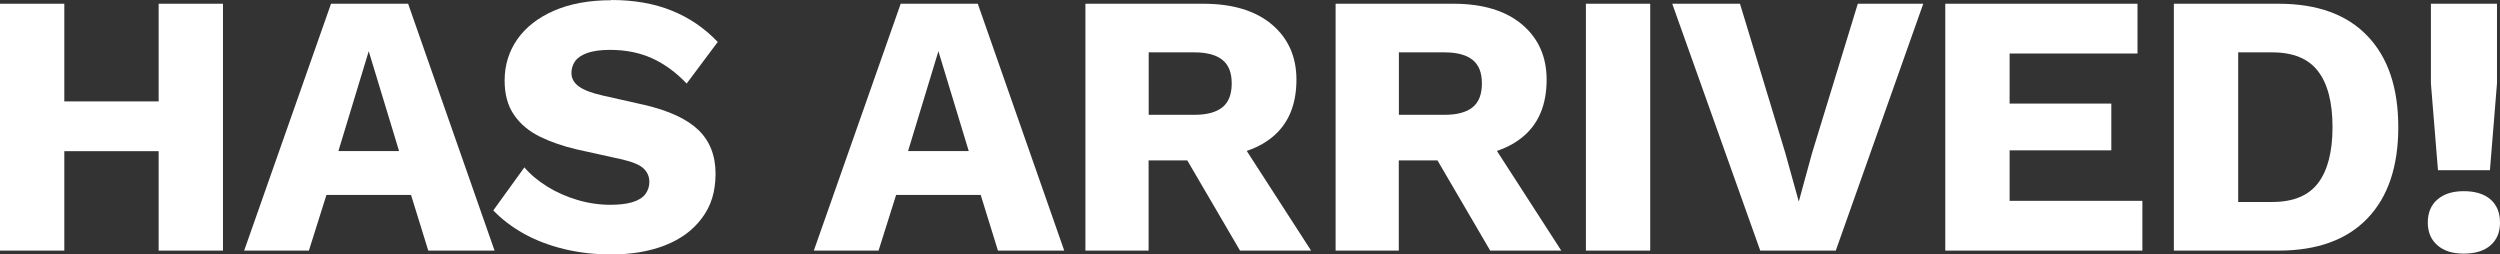
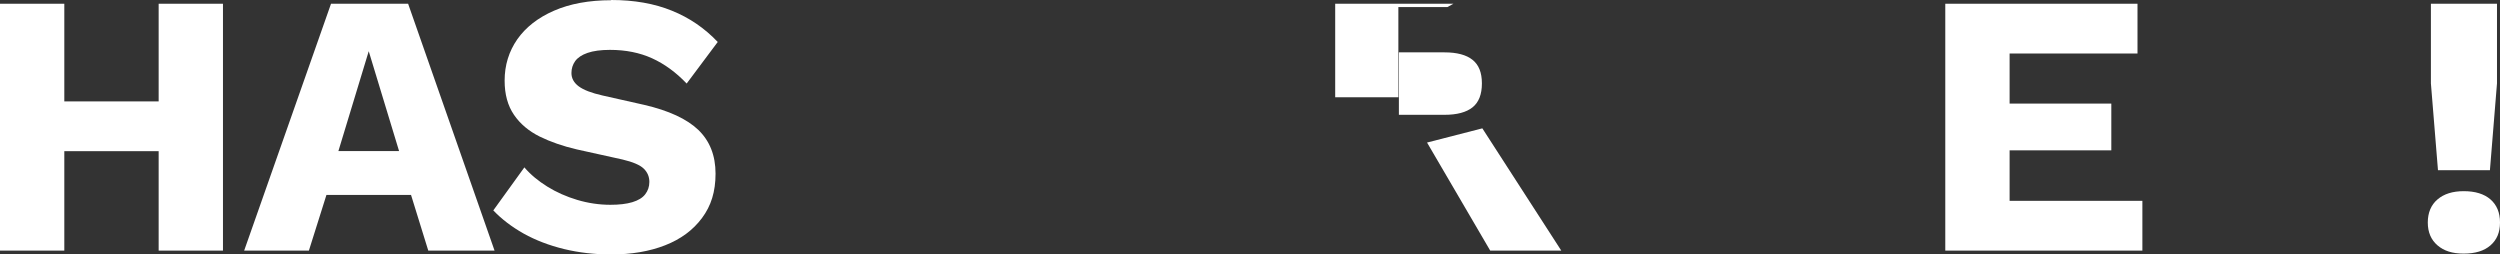
<svg xmlns="http://www.w3.org/2000/svg" id="Layer_2" viewBox="0 0 240.62 24.48">
  <rect x="0" y="0" width="240.62" height="24.48" fill="#333333" stroke="none" />
  <defs>
    <style>.cls-1{fill:#fff;}</style>
  </defs>
  <g id="Layer_1-2">
    <g>
      <path class="cls-1" d="M6.19,.36V24.12H0V.36H6.19Zm12.38,9.4v4.79H3.02v-4.79h15.55ZM21.46,.36V24.12h-6.19V.36h6.19Z" />
      <path class="cls-1" d="M47.59,24.12h-6.37l-1.66-5.36h-8.14l-1.69,5.36h-6.23L31.86,.36h7.42l8.32,23.76Zm-15.01-9.58h5.83l-2.92-9.61-2.92,9.61Z" />
      <path class="cls-1" d="M58.82,0c2.21,0,4.16,.34,5.85,1.03,1.69,.68,3.16,1.69,4.41,3.01l-2.99,4c-1.03-1.08-2.14-1.89-3.33-2.43-1.19-.54-2.54-.81-4.05-.81-.89,0-1.61,.1-2.16,.29-.55,.19-.95,.46-1.19,.79-.24,.34-.36,.72-.36,1.15,0,.5,.23,.93,.7,1.28,.47,.35,1.23,.64,2.29,.88l4,.9c2.38,.55,4.12,1.36,5.22,2.41,1.1,1.06,1.66,2.46,1.66,4.21s-.43,3.1-1.3,4.27-2.05,2.04-3.56,2.63c-1.51,.59-3.24,.88-5.18,.88-1.58,0-3.1-.17-4.54-.52-1.44-.35-2.74-.85-3.89-1.49-1.15-.65-2.12-1.39-2.92-2.23l2.99-4.14c.6,.7,1.34,1.31,2.21,1.85s1.84,.97,2.88,1.28c1.04,.31,2.11,.47,3.19,.47,.84,0,1.54-.08,2.11-.25,.56-.17,.98-.42,1.24-.76,.26-.34,.4-.73,.4-1.19,0-.5-.18-.93-.54-1.28-.36-.35-1.04-.64-2.05-.88l-4.39-.97c-1.34-.31-2.54-.73-3.58-1.24-1.04-.52-1.87-1.21-2.47-2.09-.6-.88-.9-1.97-.9-3.29,0-1.49,.41-2.81,1.22-3.98,.82-1.16,1.99-2.08,3.53-2.75s3.37-1.01,5.51-1.01Z" />
-       <path class="cls-1" d="M102.42,24.12h-6.37l-1.66-5.36h-8.14l-1.69,5.36h-6.23L86.69,.36h7.42l8.32,23.76Zm-15.01-9.58h5.83l-2.92-9.61-2.92,9.61Z" />
-       <path class="cls-1" d="M115.81,.36c2.83,0,5.03,.67,6.61,2,1.57,1.33,2.36,3.1,2.36,5.31,0,2.42-.78,4.27-2.34,5.54-1.56,1.27-3.76,1.91-6.59,1.91l-.58,.32h-4.72v8.68h-6.08V.36h11.34Zm-.86,10.69c1.2,0,2.1-.24,2.7-.72,.6-.48,.9-1.25,.9-2.3s-.3-1.79-.9-2.27c-.6-.48-1.5-.72-2.7-.72h-4.39v6.01h4.39Zm3.64,1.3l7.6,11.77h-6.84l-6.08-10.4,5.33-1.37Z" />
-       <path class="cls-1" d="M139.89,.36c2.83,0,5.03,.67,6.61,2,1.57,1.33,2.36,3.1,2.36,5.31,0,2.42-.78,4.27-2.34,5.54-1.56,1.27-3.76,1.91-6.59,1.91l-.58,.32h-4.72v8.68h-6.08V.36h11.34Zm-.86,10.69c1.2,0,2.1-.24,2.7-.72,.6-.48,.9-1.25,.9-2.3s-.3-1.79-.9-2.27c-.6-.48-1.5-.72-2.7-.72h-4.39v6.01h4.39Zm3.64,1.3l7.6,11.77h-6.84l-6.08-10.4,5.33-1.37Z" />
-       <path class="cls-1" d="M158.83,.36V24.12h-6.19V.36h6.19Z" />
-       <path class="cls-1" d="M185.11,.36l-8.42,23.76h-7.27L160.95,.36h6.52l4.36,14.36,1.3,4.68,1.26-4.61L178.81,.36h6.3Z" />
+       <path class="cls-1" d="M139.89,.36l-.58,.32h-4.72v8.68h-6.08V.36h11.34Zm-.86,10.69c1.2,0,2.1-.24,2.7-.72,.6-.48,.9-1.25,.9-2.3s-.3-1.79-.9-2.27c-.6-.48-1.5-.72-2.7-.72h-4.39v6.01h4.39Zm3.64,1.3l7.6,11.77h-6.84l-6.08-10.4,5.33-1.37Z" />
      <path class="cls-1" d="M187.23,24.12V.36h18.5V5.15h-12.31v4.82h9.79v4.5h-9.79v4.86h12.78v4.79h-18.97Z" />
-       <path class="cls-1" d="M219.31,.36c3.72,0,6.57,1.03,8.55,3.1,1.98,2.06,2.97,4.99,2.97,8.78s-.99,6.72-2.97,8.78c-1.98,2.06-4.83,3.1-8.55,3.1h-10.08V.36h10.08Zm-.61,19.08c2.02,0,3.49-.61,4.41-1.82,.92-1.21,1.39-3.01,1.39-5.38s-.46-4.17-1.39-5.38c-.92-1.21-2.39-1.82-4.41-1.82h-3.28v14.4h3.28Z" />
      <path class="cls-1" d="M237.13,18.4c1.1,0,1.96,.26,2.57,.79,.61,.53,.92,1.27,.92,2.23s-.31,1.67-.92,2.2c-.61,.53-1.47,.79-2.57,.79s-1.9-.26-2.52-.79c-.62-.53-.94-1.26-.94-2.2s.31-1.7,.94-2.23c.62-.53,1.46-.79,2.52-.79ZM240.33,.36v7.67l-.68,8.35h-5l-.68-8.35V.36h6.37Z" />
    </g>
  </g>
</svg>